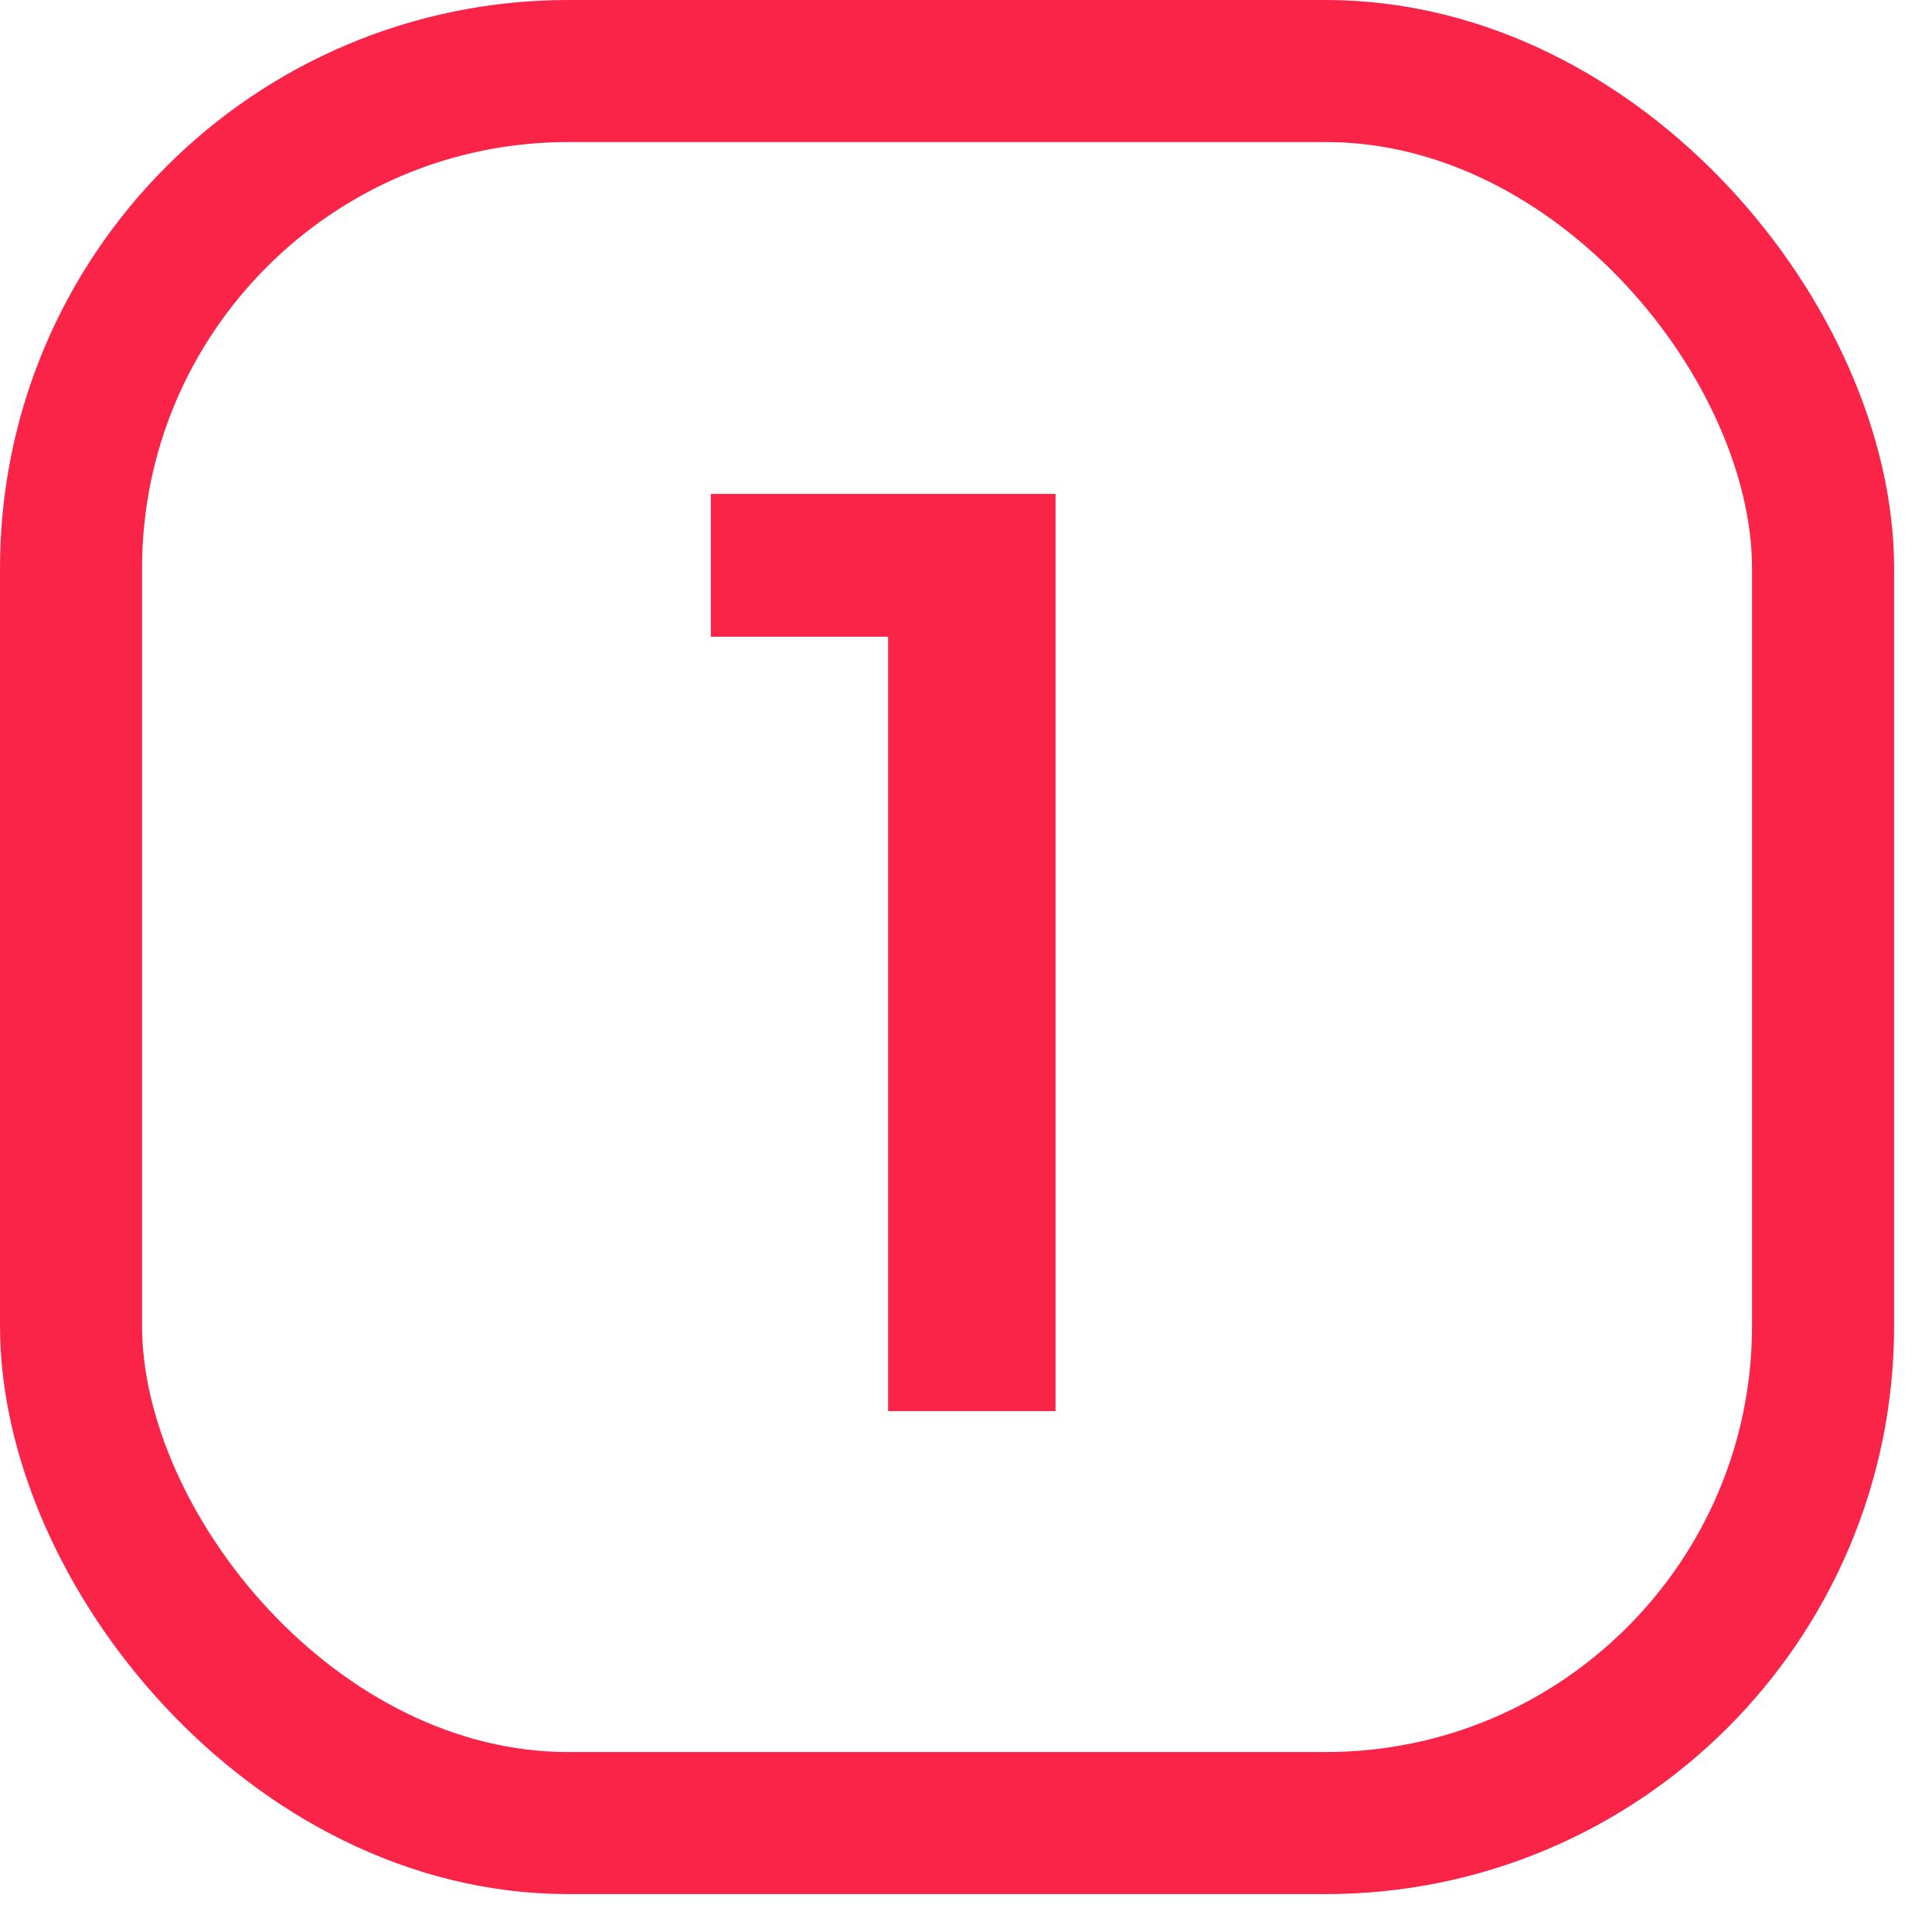
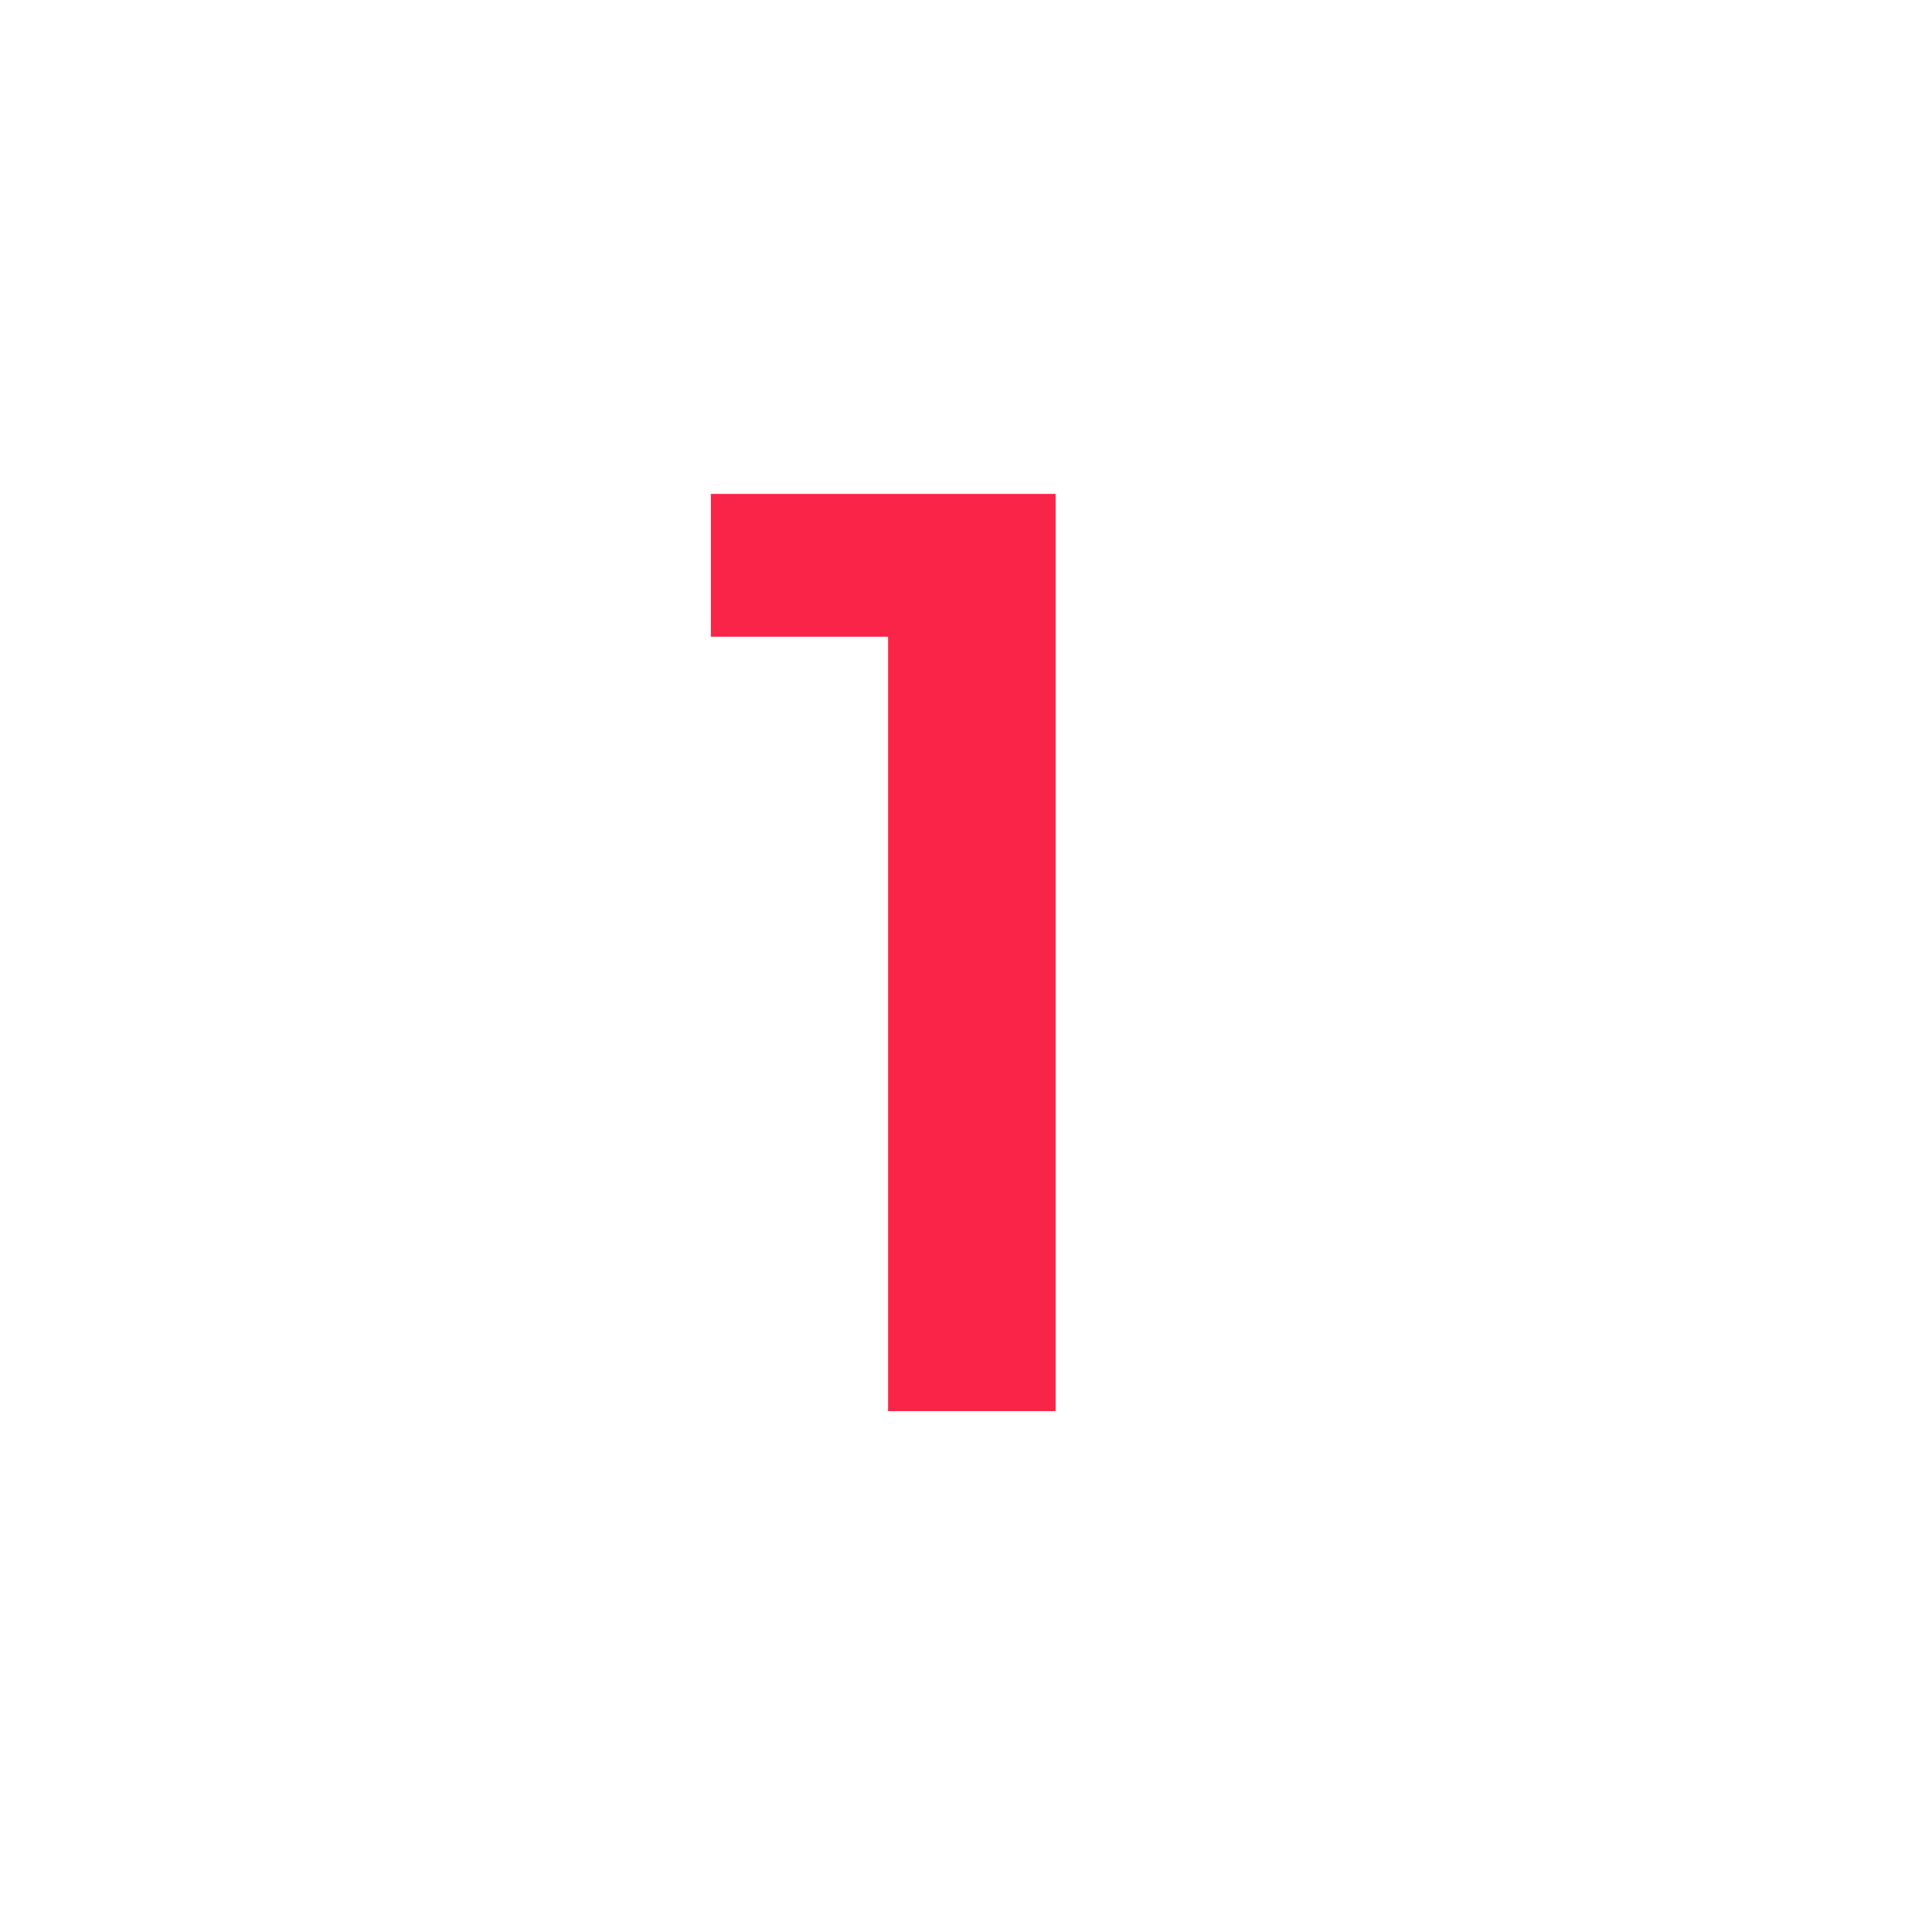
<svg xmlns="http://www.w3.org/2000/svg" fill="none" height="100%" overflow="visible" preserveAspectRatio="none" style="display: block;" viewBox="0 0 34 34" width="100%">
  <g id="Group 1061">
-     <rect height="30.833" id="Rectangle 1143" rx="8.75" stroke="#FA2448" stroke-width="2.5" width="30.833" x="1.25" y="1.25" />
    <path d="M15.629 24.833V11.205H12.509V8.692H18.576V24.833H15.629Z" fill="#FA2448" id="1" />
  </g>
</svg>